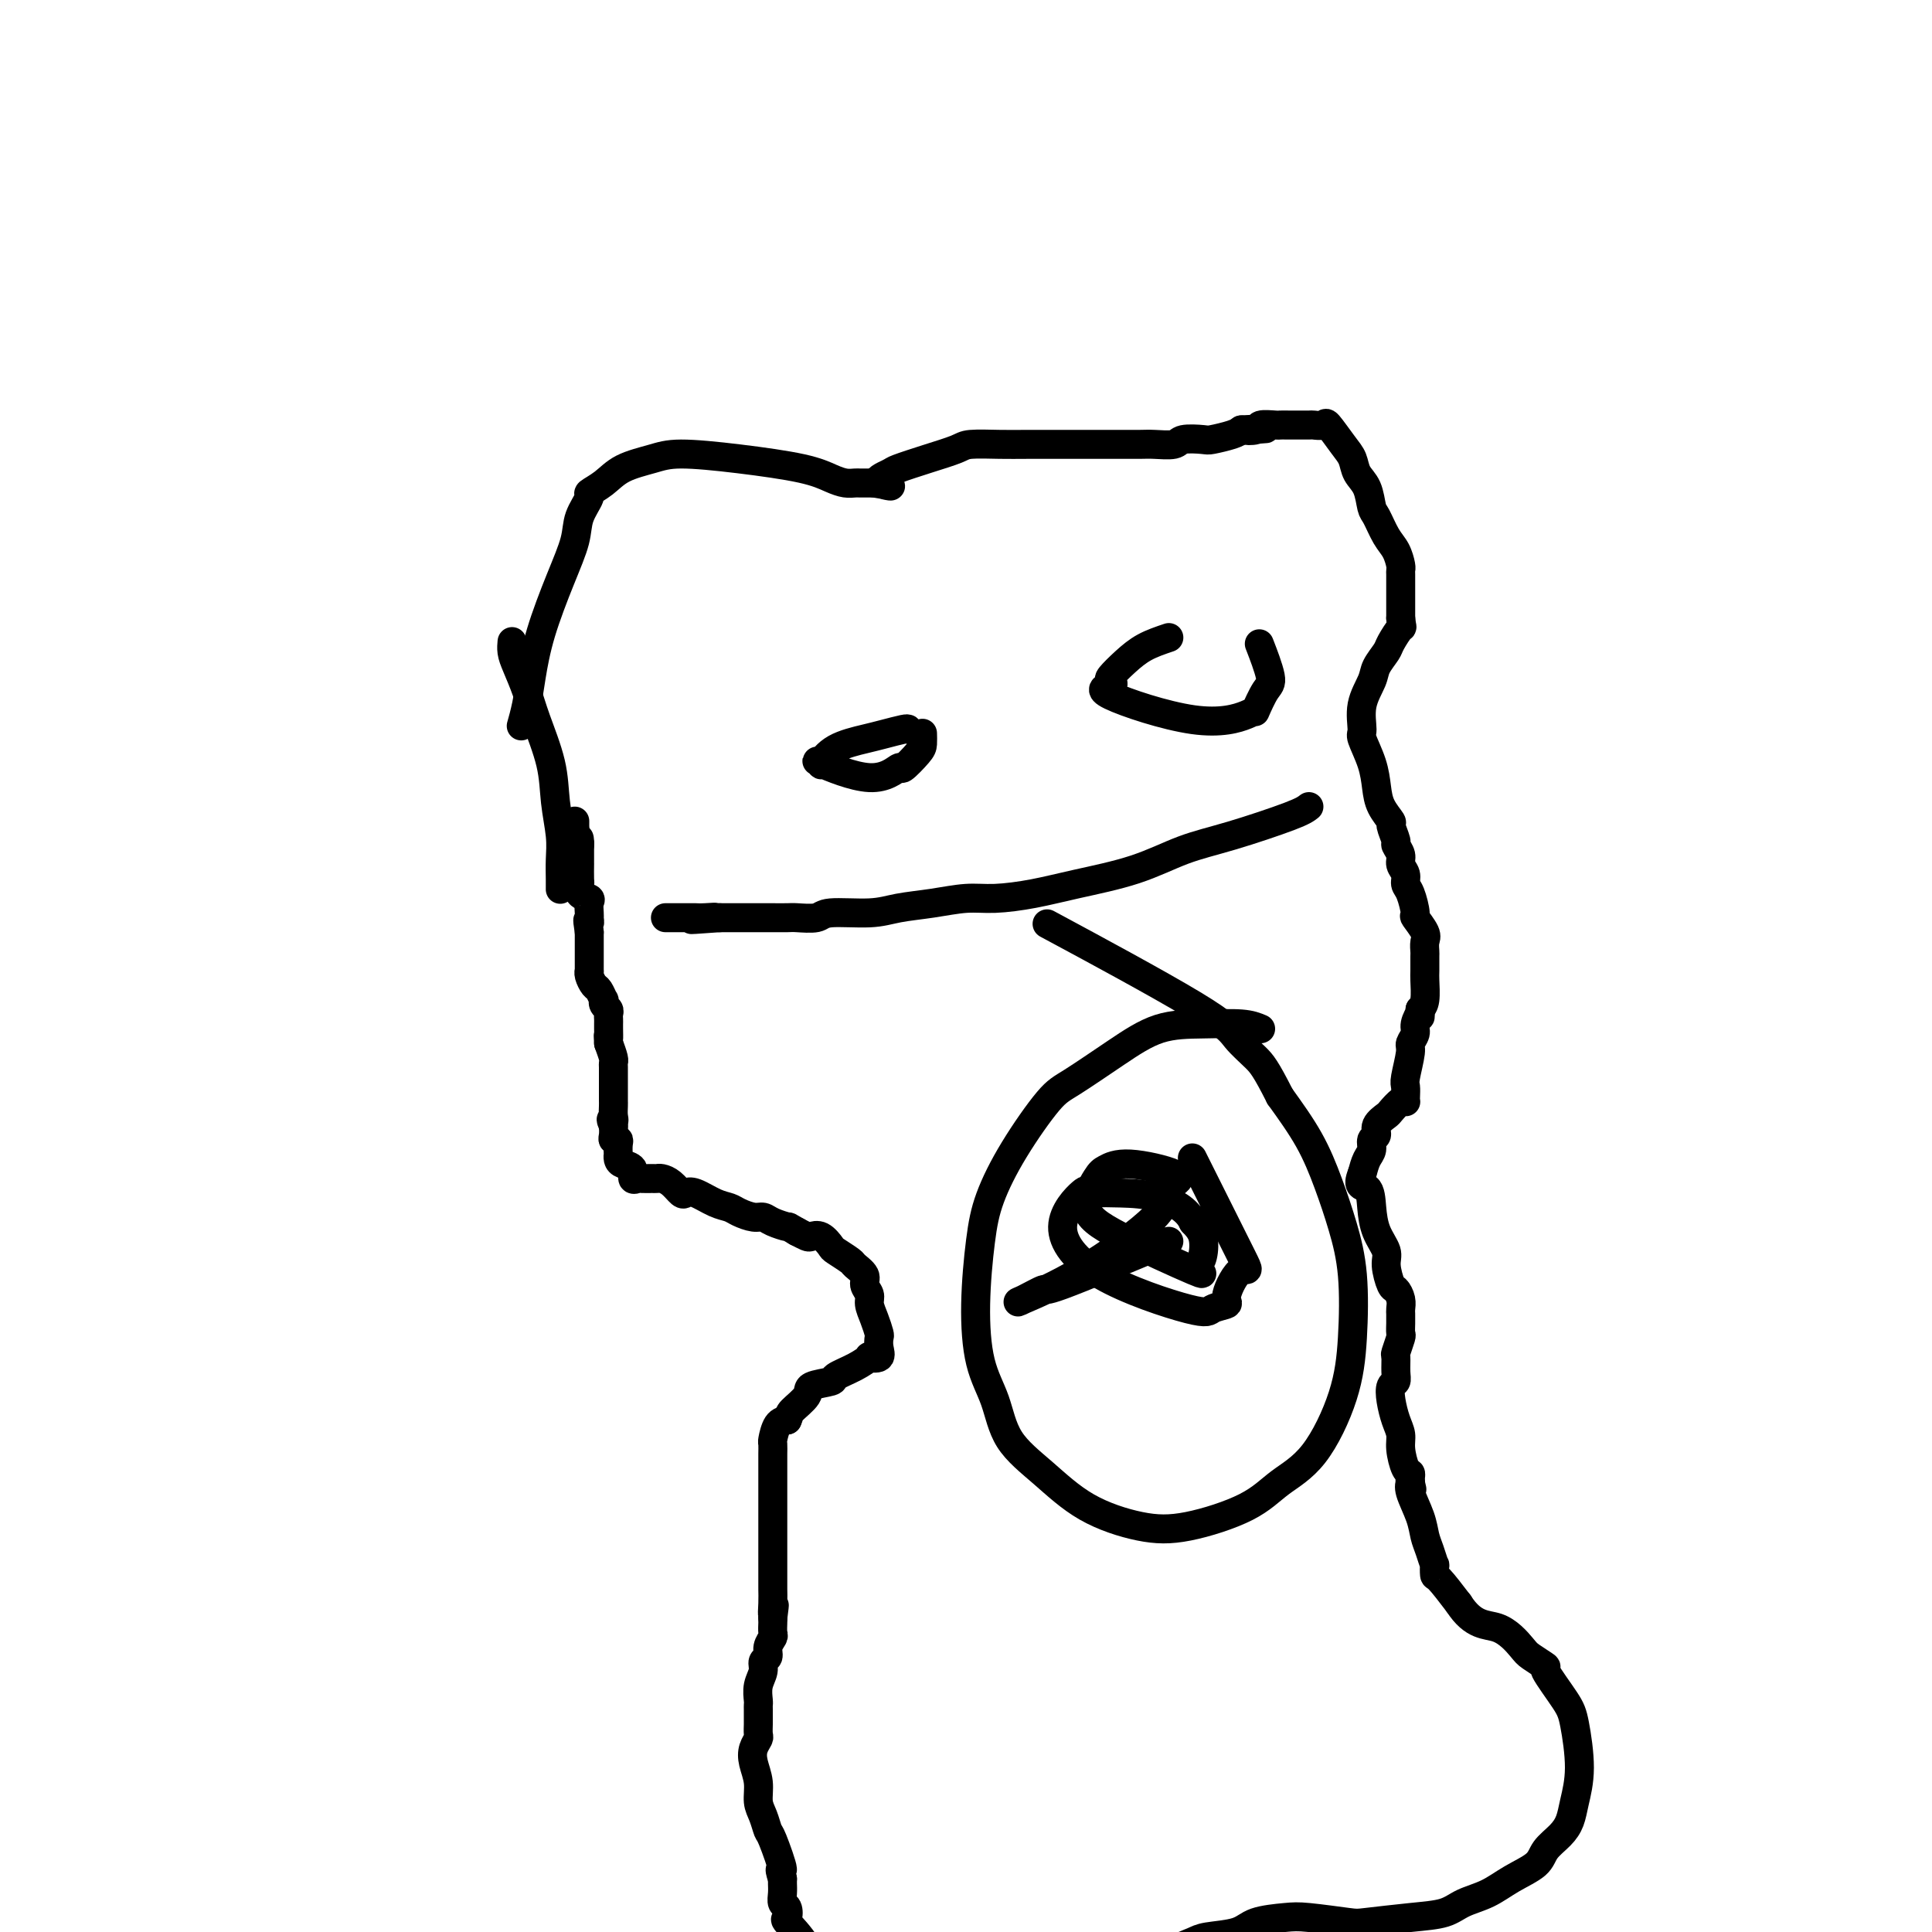
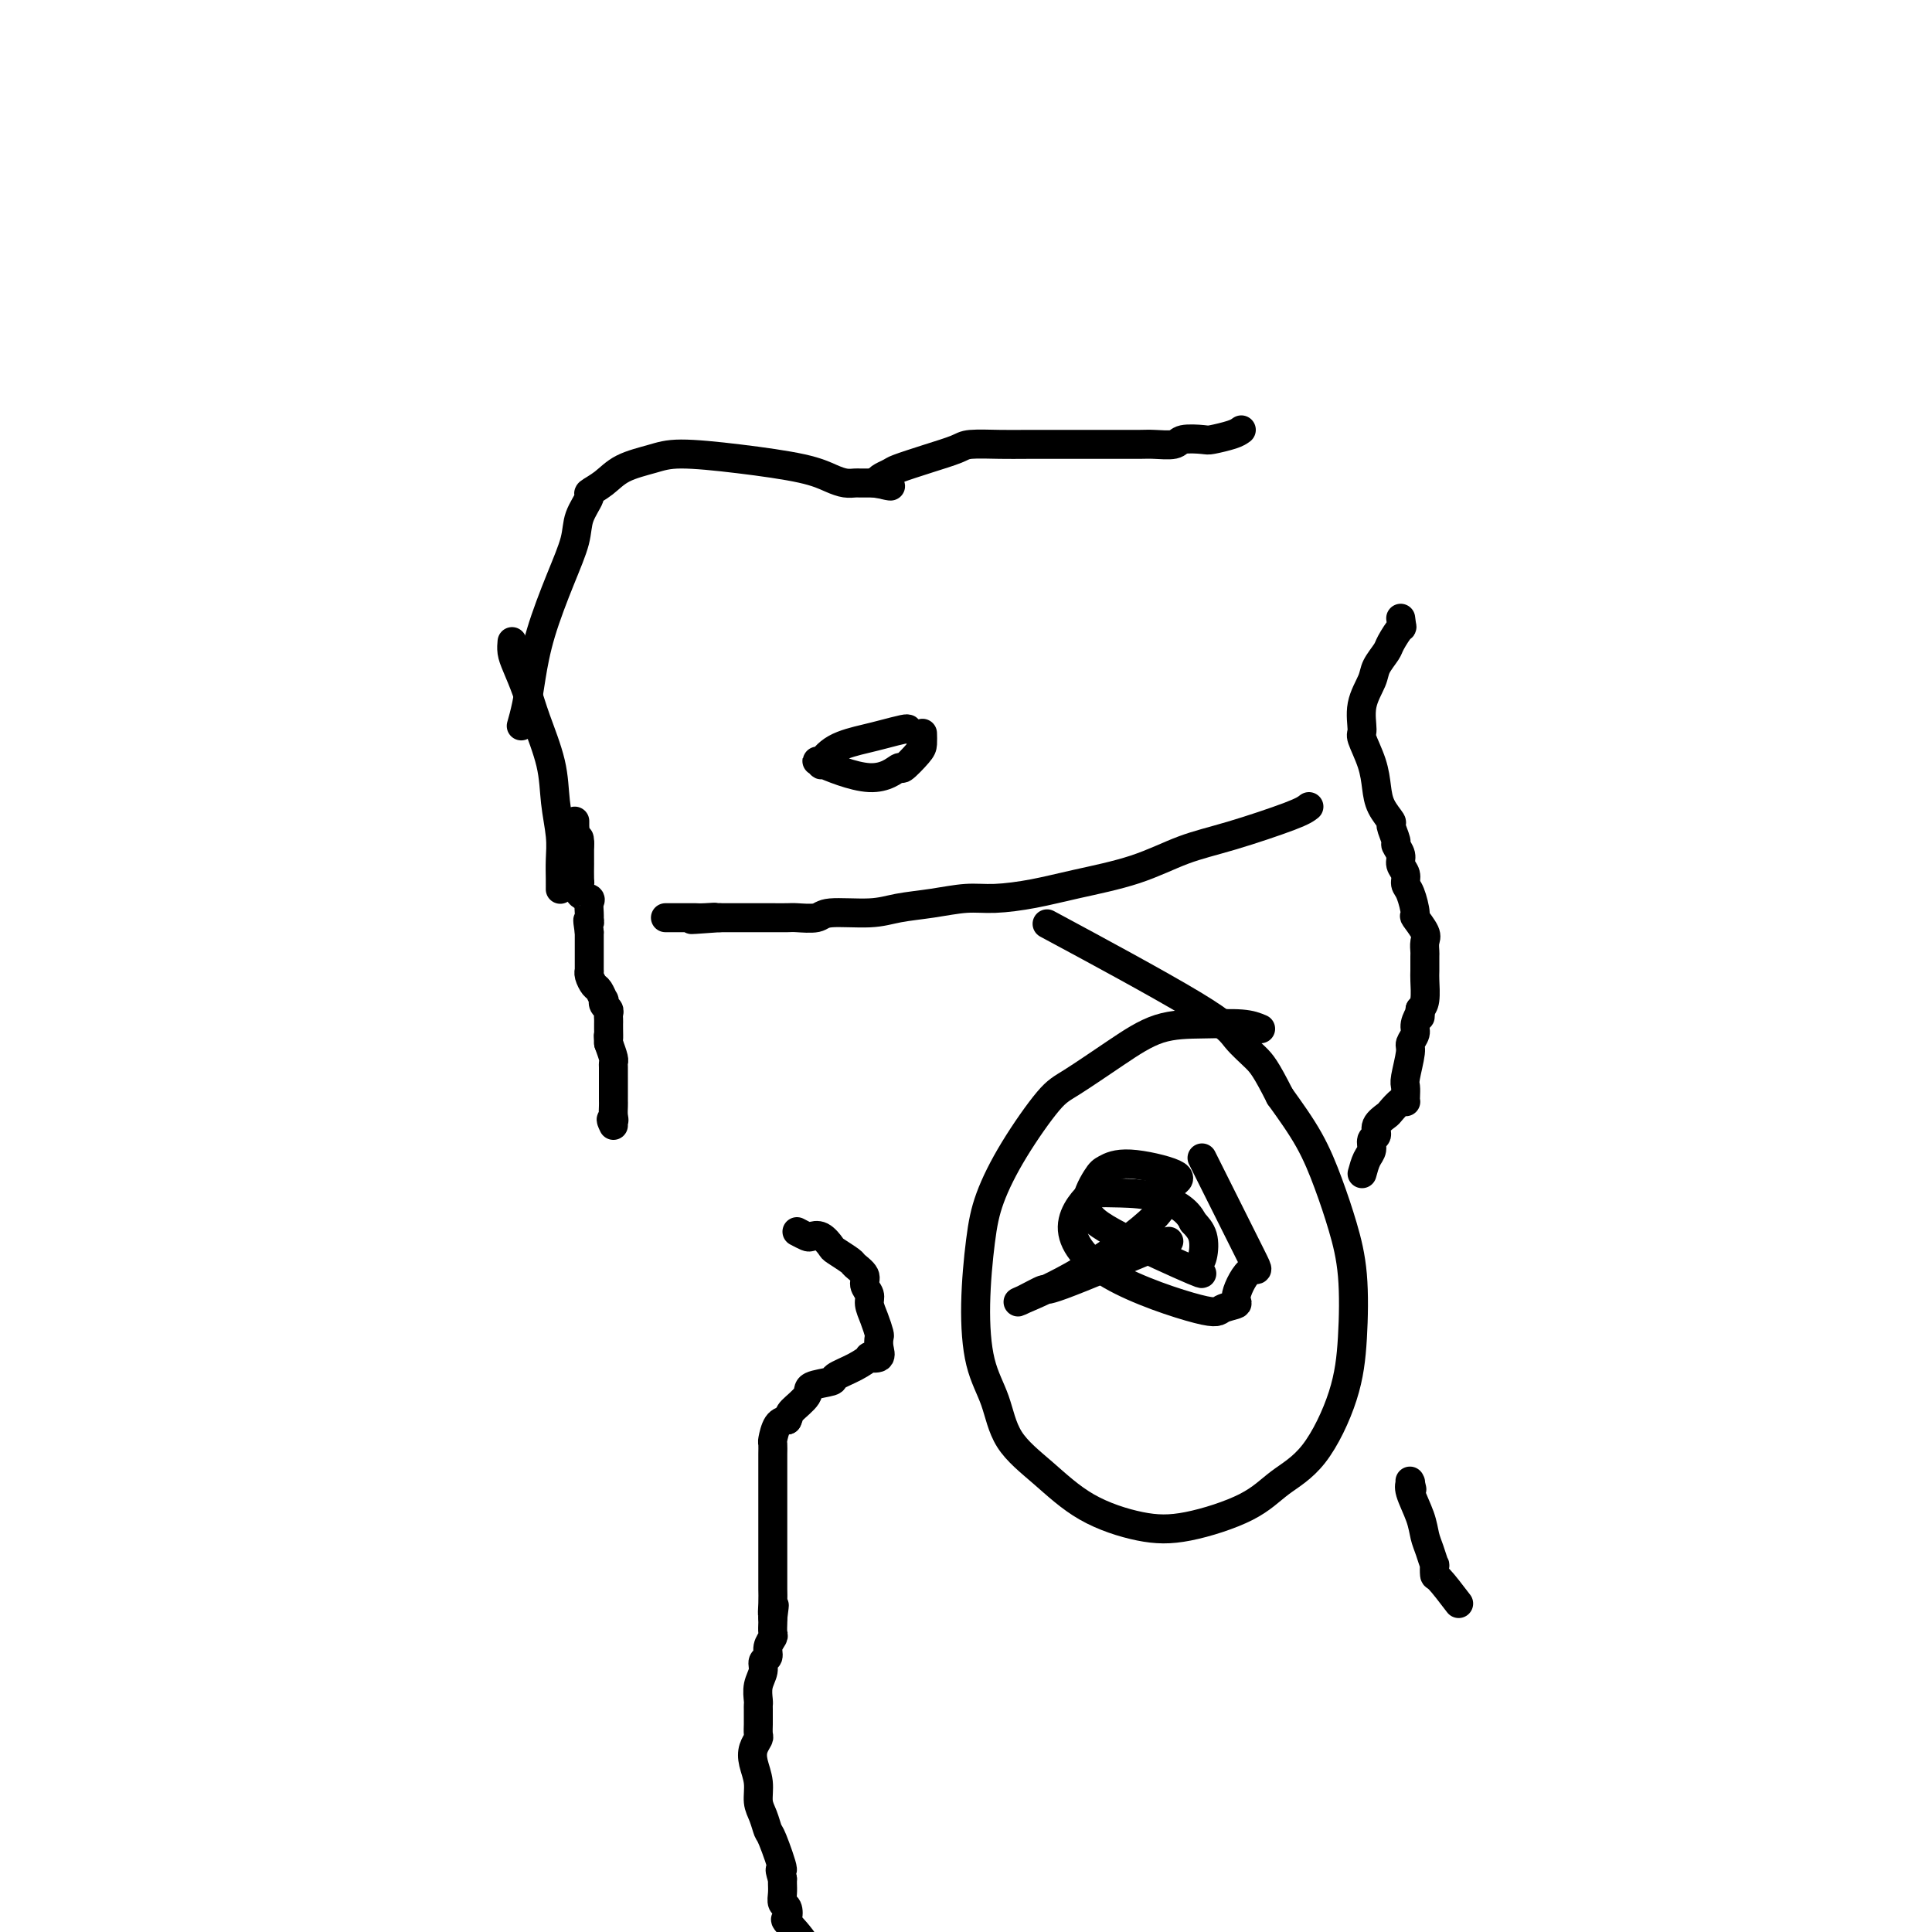
<svg xmlns="http://www.w3.org/2000/svg" viewBox="0 0 400 400" version="1.1">
  <g fill="none" stroke="#000000" stroke-width="6" stroke-linecap="round" stroke-linejoin="round">
    <path d="M108,150c0.025,-0.087 0.049,-0.174 0,0c-0.049,0.174 -0.173,0.608 0,0c0.173,-0.608 0.642,-2.259 1,-4c0.358,-1.741 0.605,-3.574 1,-6c0.395,-2.426 0.937,-5.445 2,-9c1.063,-3.555 2.647,-7.645 4,-11c1.353,-3.355 2.476,-5.976 3,-8c0.524,-2.024 0.448,-3.452 1,-5c0.552,-1.548 1.732,-3.216 2,-4c0.268,-0.784 -0.377,-0.684 0,-1c0.377,-0.316 1.777,-1.049 3,-2c1.223,-0.951 2.269,-2.119 4,-3c1.731,-0.881 4.147,-1.473 6,-2c1.853,-0.527 3.143,-0.989 6,-1c2.857,-0.011 7.280,0.428 12,1c4.720,0.572 9.737,1.278 13,2c3.263,0.722 4.772,1.461 6,2c1.228,0.539 2.174,0.876 3,1c0.826,0.124 1.531,0.033 2,0c0.469,-0.033 0.703,-0.009 1,0c0.297,0.009 0.657,0.002 1,0c0.343,-0.002 0.669,-0.001 1,0c0.331,0.001 0.665,0.000 1,0" />
    <path d="M181,100c6.306,1.040 2.071,0.640 1,0c-1.071,-0.640 1.022,-1.520 2,-2c0.978,-0.480 0.841,-0.559 2,-1c1.159,-0.441 3.614,-1.242 6,-2c2.386,-0.758 4.704,-1.471 6,-2c1.296,-0.529 1.571,-0.874 3,-1c1.429,-0.126 4.012,-0.034 6,0c1.988,0.034 3.383,0.009 6,0c2.617,-0.009 6.457,-0.002 8,0c1.543,0.002 0.788,0.001 1,0c0.212,-0.001 1.390,-0.000 2,0c0.610,0.000 0.650,-0.000 1,0c0.350,0.000 1.008,0.001 2,0c0.992,-0.001 2.318,-0.004 4,0c1.682,0.004 3.718,0.015 5,0c1.282,-0.015 1.808,-0.056 3,0c1.192,0.056 3.051,0.208 4,0c0.949,-0.208 0.989,-0.777 2,-1c1.011,-0.223 2.993,-0.101 4,0c1.007,0.101 1.040,0.181 2,0c0.960,-0.181 2.846,-0.623 4,-1c1.154,-0.377 1.577,-0.688 2,-1" />
-     <path d="M257,89c9.060,-0.480 3.709,-0.181 2,0c-1.709,0.181 0.225,0.245 1,0c0.775,-0.245 0.390,-0.798 1,-1c0.610,-0.202 2.214,-0.054 3,0c0.786,0.054 0.754,0.016 1,0c0.246,-0.016 0.771,-0.008 2,0c1.229,0.008 3.162,0.015 4,0c0.838,-0.015 0.582,-0.051 1,0c0.418,0.051 1.512,0.191 2,0c0.488,-0.191 0.372,-0.713 1,0c0.628,0.713 2.000,2.660 3,4c1.000,1.340 1.629,2.072 2,3c0.371,0.928 0.483,2.051 1,3c0.517,0.949 1.437,1.723 2,3c0.563,1.277 0.767,3.056 1,4c0.233,0.944 0.493,1.051 1,2c0.507,0.949 1.260,2.740 2,4c0.740,1.260 1.466,1.991 2,3c0.534,1.009 0.875,2.298 1,3c0.125,0.702 0.033,0.818 0,1c-0.033,0.182 -0.009,0.429 0,1c0.009,0.571 0.002,1.466 0,2c-0.002,0.534 -0.001,0.706 0,1c0.001,0.294 0.000,0.709 0,1c-0.000,0.291 -0.000,0.460 0,1c0.000,0.540 0.000,1.453 0,2c-0.000,0.547 -0.000,0.728 0,1c0.000,0.272 0.000,0.636 0,1" />
    <path d="M290,128c0.268,2.459 0.438,1.605 0,2c-0.438,0.395 -1.484,2.039 -2,3c-0.516,0.961 -0.502,1.238 -1,2c-0.498,0.762 -1.508,2.008 -2,3c-0.492,0.992 -0.465,1.731 -1,3c-0.535,1.269 -1.632,3.070 -2,5c-0.368,1.930 -0.006,3.990 0,5c0.006,1.010 -0.344,0.972 0,2c0.344,1.028 1.384,3.124 2,5c0.616,1.876 0.810,3.533 1,5c0.190,1.467 0.375,2.745 1,4c0.625,1.255 1.688,2.486 2,3c0.312,0.514 -0.128,0.312 0,1c0.128,0.688 0.823,2.267 1,3c0.177,0.733 -0.163,0.620 0,1c0.163,0.380 0.831,1.254 1,2c0.169,0.746 -0.161,1.363 0,2c0.161,0.637 0.812,1.292 1,2c0.188,0.708 -0.086,1.467 0,2c0.086,0.533 0.531,0.838 1,2c0.469,1.162 0.963,3.180 1,4c0.037,0.820 -0.382,0.441 0,1c0.382,0.559 1.567,2.055 2,3c0.433,0.945 0.116,1.339 0,2c-0.116,0.661 -0.030,1.588 0,2c0.030,0.412 0.005,0.309 0,1c-0.005,0.691 0.009,2.175 0,3c-0.009,0.825 -0.041,0.991 0,2c0.041,1.009 0.155,2.860 0,4c-0.155,1.140 -0.577,1.570 -1,2" />
    <path d="M294,209c-0.089,2.605 0.187,1.118 0,1c-0.187,-0.118 -0.839,1.135 -1,2c-0.161,0.865 0.167,1.344 0,2c-0.167,0.656 -0.829,1.489 -1,2c-0.171,0.511 0.150,0.701 0,2c-0.150,1.299 -0.772,3.708 -1,5c-0.228,1.292 -0.063,1.469 0,2c0.063,0.531 0.024,1.417 0,2c-0.024,0.583 -0.032,0.862 0,1c0.032,0.138 0.106,0.134 0,0c-0.106,-0.134 -0.391,-0.397 -1,0c-0.609,0.397 -1.540,1.453 -2,2c-0.460,0.547 -0.448,0.583 -1,1c-0.552,0.417 -1.667,1.213 -2,2c-0.333,0.787 0.118,1.564 0,2c-0.118,0.436 -0.805,0.529 -1,1c-0.195,0.471 0.101,1.319 0,2c-0.101,0.681 -0.600,1.195 -1,2c-0.400,0.805 -0.700,1.903 -1,3" />
-     <path d="M282,243c-1.219,2.978 0.233,2.423 1,3c0.767,0.577 0.850,2.284 1,4c0.150,1.716 0.369,3.439 1,5c0.631,1.561 1.676,2.960 2,4c0.324,1.040 -0.071,1.721 0,3c0.071,1.279 0.607,3.154 1,4c0.393,0.846 0.641,0.661 1,1c0.359,0.339 0.828,1.203 1,2c0.172,0.797 0.046,1.527 0,2c-0.046,0.473 -0.011,0.688 0,1c0.011,0.312 -0.001,0.722 0,1c0.001,0.278 0.014,0.426 0,1c-0.014,0.574 -0.057,1.575 0,2c0.057,0.425 0.212,0.275 0,1c-0.212,0.725 -0.793,2.325 -1,3c-0.207,0.675 -0.042,0.423 0,1c0.042,0.577 -0.039,1.981 0,3c0.039,1.019 0.196,1.652 0,2c-0.196,0.348 -0.747,0.412 -1,1c-0.253,0.588 -0.209,1.699 0,3c0.209,1.301 0.581,2.793 1,4c0.419,1.207 0.883,2.130 1,3c0.117,0.870 -0.112,1.687 0,3c0.112,1.313 0.566,3.123 1,4c0.434,0.877 0.848,0.823 1,1c0.152,0.177 0.041,0.586 0,1c-0.041,0.414 -0.012,0.833 0,1c0.012,0.167 0.006,0.084 0,0" />
    <path d="M292,307c0.619,2.630 0.166,0.705 0,0c-0.166,-0.705 -0.045,-0.189 0,0c0.045,0.189 0.012,0.050 0,0c-0.012,-0.050 -0.005,-0.010 0,0c0.005,0.010 0.008,-0.010 0,0c-0.008,0.010 -0.027,0.050 0,0c0.027,-0.050 0.101,-0.191 0,0c-0.101,0.191 -0.377,0.714 0,2c0.377,1.286 1.408,3.334 2,5c0.592,1.666 0.747,2.951 1,4c0.253,1.049 0.604,1.861 1,3c0.396,1.139 0.835,2.606 1,3c0.165,0.394 0.054,-0.286 0,0c-0.054,0.286 -0.053,1.539 0,2c0.053,0.461 0.158,0.132 1,1c0.842,0.868 2.421,2.934 4,5" />
-     <path d="M302,332c3.074,4.781 5.759,4.232 8,5c2.241,0.768 4.040,2.852 5,4c0.960,1.148 1.083,1.359 2,2c0.917,0.641 2.629,1.712 3,2c0.371,0.288 -0.597,-0.209 0,1c0.597,1.209 2.760,4.123 4,6c1.240,1.877 1.557,2.718 2,5c0.443,2.282 1.012,6.004 1,9c-0.012,2.996 -0.606,5.267 -1,7c-0.394,1.733 -0.590,2.928 -1,4c-0.410,1.072 -1.035,2.020 -2,3c-0.965,0.980 -2.271,1.991 -3,3c-0.729,1.009 -0.881,2.014 -2,3c-1.119,0.986 -3.204,1.952 -5,3c-1.796,1.048 -3.304,2.179 -5,3c-1.696,0.821 -3.579,1.331 -5,2c-1.421,0.669 -2.379,1.496 -4,2c-1.621,0.504 -3.904,0.684 -7,1c-3.096,0.316 -7.003,0.766 -9,1c-1.997,0.234 -2.082,0.252 -4,0c-1.918,-0.252 -5.669,-0.772 -8,-1c-2.331,-0.228 -3.242,-0.163 -5,0c-1.758,0.163 -4.362,0.426 -6,1c-1.638,0.574 -2.309,1.461 -4,2c-1.691,0.539 -4.400,0.731 -6,1c-1.600,0.269 -2.089,0.613 -3,1c-0.911,0.387 -2.244,0.815 -4,2c-1.756,1.185 -3.934,3.127 -5,4c-1.066,0.873 -1.019,0.678 -2,1c-0.981,0.322 -2.991,1.161 -5,2" />
    <path d="M231,411c-5.657,2.662 -5.299,2.819 -6,3c-0.701,0.181 -2.462,0.388 -5,1c-2.538,0.612 -5.853,1.628 -8,2c-2.147,0.372 -3.127,0.099 -4,0c-0.873,-0.099 -1.639,-0.022 -2,0c-0.361,0.022 -0.316,-0.009 -1,0c-0.684,0.009 -2.098,0.059 -3,0c-0.902,-0.059 -1.292,-0.226 -3,0c-1.708,0.226 -4.734,0.845 -6,1c-1.266,0.155 -0.771,-0.155 -1,0c-0.229,0.155 -1.180,0.773 -2,1c-0.820,0.227 -1.508,0.061 -2,0c-0.492,-0.061 -0.786,-0.016 -1,0c-0.214,0.016 -0.347,0.005 -1,0c-0.653,-0.005 -1.827,-0.002 -3,0" />
    <path d="M183,419c-5.102,-0.252 -3.359,-1.881 -4,-3c-0.641,-1.119 -3.668,-1.729 -5,-2c-1.332,-0.271 -0.971,-0.203 -1,0c-0.029,0.203 -0.449,0.539 -1,0c-0.551,-0.539 -1.232,-1.955 -2,-4c-0.768,-2.045 -1.621,-4.718 -3,-7c-1.379,-2.282 -3.284,-4.172 -4,-5c-0.716,-0.828 -0.245,-0.592 0,-1c0.245,-0.408 0.262,-1.458 0,-2c-0.262,-0.542 -0.802,-0.576 -1,-1c-0.198,-0.424 -0.053,-1.237 0,-2c0.053,-0.763 0.014,-1.475 0,-2c-0.014,-0.525 -0.004,-0.864 0,-1c0.004,-0.136 0.002,-0.068 0,0" />
    <path d="M162,389c-1.129,-3.360 0.047,-1.258 0,-2c-0.047,-0.742 -1.318,-4.326 -2,-6c-0.682,-1.674 -0.775,-1.438 -1,-2c-0.225,-0.562 -0.583,-1.922 -1,-3c-0.417,-1.078 -0.893,-1.876 -1,-3c-0.107,-1.124 0.153,-2.576 0,-4c-0.153,-1.424 -0.721,-2.819 -1,-4c-0.279,-1.181 -0.271,-2.147 0,-3c0.271,-0.853 0.805,-1.594 1,-2c0.195,-0.406 0.052,-0.476 0,-1c-0.052,-0.524 -0.014,-1.501 0,-2c0.014,-0.499 0.003,-0.521 0,-1c-0.003,-0.479 0.003,-1.416 0,-2c-0.003,-0.584 -0.016,-0.815 0,-1c0.016,-0.185 0.061,-0.325 0,-1c-0.061,-0.675 -0.228,-1.885 0,-3c0.228,-1.115 0.849,-2.134 1,-3c0.151,-0.866 -0.170,-1.579 0,-2c0.170,-0.421 0.830,-0.550 1,-1c0.170,-0.450 -0.151,-1.220 0,-2c0.151,-0.780 0.772,-1.570 1,-2c0.228,-0.430 0.061,-0.500 0,-1c-0.061,-0.500 -0.018,-1.428 0,-2c0.018,-0.572 0.009,-0.786 0,-1" />
    <path d="M160,335c0.619,-4.788 0.166,-1.759 0,-1c-0.166,0.759 -0.044,-0.752 0,-2c0.044,-1.248 0.012,-2.232 0,-3c-0.012,-0.768 -0.003,-1.318 0,-2c0.003,-0.682 0.001,-1.496 0,-2c-0.001,-0.504 -0.000,-0.699 0,-1c0.000,-0.301 0.000,-0.710 0,-1c-0.000,-0.290 -0.000,-0.463 0,-1c0.000,-0.537 0.000,-1.439 0,-2c-0.000,-0.561 -0.000,-0.779 0,-1c0.000,-0.221 0.000,-0.443 0,-1c-0.000,-0.557 -0.000,-1.448 0,-2c0.000,-0.552 0.000,-0.764 0,-1c-0.000,-0.236 -0.000,-0.496 0,-1c0.000,-0.504 0.000,-1.252 0,-2c-0.000,-0.748 -0.000,-1.497 0,-2c0.000,-0.503 0.000,-0.760 0,-1c-0.000,-0.240 -0.000,-0.463 0,-1c0.000,-0.537 0.000,-1.387 0,-2c-0.000,-0.613 -0.000,-0.989 0,-1c0.000,-0.011 0.000,0.344 0,0c-0.000,-0.344 -0.001,-1.385 0,-2c0.001,-0.615 0.002,-0.802 0,-1c-0.002,-0.198 -0.009,-0.407 0,-1c0.009,-0.593 0.033,-1.571 0,-2c-0.033,-0.429 -0.124,-0.308 0,-1c0.124,-0.692 0.464,-2.198 1,-3c0.536,-0.802 1.268,-0.901 2,-1" />
    <path d="M163,294c0.508,-1.073 0.276,-1.257 1,-2c0.724,-0.743 2.402,-2.047 3,-3c0.598,-0.953 0.116,-1.555 1,-2c0.884,-0.445 3.135,-0.732 4,-1c0.865,-0.268 0.344,-0.515 1,-1c0.656,-0.485 2.487,-1.207 4,-2c1.513,-0.793 2.706,-1.655 3,-2c0.294,-0.345 -0.313,-0.171 0,0c0.313,0.171 1.545,0.338 2,0c0.455,-0.338 0.132,-1.182 0,-2c-0.132,-0.818 -0.073,-1.608 0,-2c0.073,-0.392 0.159,-0.384 0,-1c-0.159,-0.616 -0.562,-1.855 -1,-3c-0.438,-1.145 -0.909,-2.195 -1,-3c-0.091,-0.805 0.199,-1.366 0,-2c-0.199,-0.634 -0.887,-1.340 -1,-2c-0.113,-0.660 0.350,-1.275 0,-2c-0.350,-0.725 -1.511,-1.561 -2,-2c-0.489,-0.439 -0.306,-0.482 -1,-1c-0.694,-0.518 -2.265,-1.511 -3,-2c-0.735,-0.489 -0.633,-0.474 -1,-1c-0.367,-0.526 -1.201,-1.595 -2,-2c-0.799,-0.405 -1.561,-0.148 -2,0c-0.439,0.148 -0.554,0.185 -1,0c-0.446,-0.185 -1.223,-0.593 -2,-1" />
-     <path d="M165,255c-2.154,-1.266 -1.540,-0.931 -2,-1c-0.460,-0.069 -1.996,-0.544 -3,-1c-1.004,-0.456 -1.478,-0.895 -2,-1c-0.522,-0.105 -1.092,0.122 -2,0c-0.908,-0.122 -2.156,-0.593 -3,-1c-0.844,-0.407 -1.286,-0.748 -2,-1c-0.714,-0.252 -1.700,-0.414 -3,-1c-1.300,-0.586 -2.915,-1.597 -4,-2c-1.085,-0.403 -1.639,-0.199 -2,0c-0.361,0.199 -0.530,0.393 -1,0c-0.470,-0.393 -1.243,-1.373 -2,-2c-0.757,-0.627 -1.498,-0.901 -2,-1c-0.502,-0.099 -0.766,-0.025 -1,0c-0.234,0.025 -0.439,-0.000 -1,0c-0.561,0.000 -1.477,0.025 -2,0c-0.523,-0.025 -0.652,-0.100 -1,0c-0.348,0.100 -0.916,0.376 -1,0c-0.084,-0.376 0.317,-1.406 0,-2c-0.317,-0.594 -1.353,-0.754 -2,-1c-0.647,-0.246 -0.904,-0.578 -1,-1c-0.096,-0.422 -0.029,-0.936 0,-1c0.029,-0.064 0.022,0.320 0,0c-0.022,-0.320 -0.058,-1.345 0,-2c0.058,-0.655 0.212,-0.938 0,-1c-0.212,-0.062 -0.788,0.099 -1,0c-0.212,-0.099 -0.061,-0.457 0,-1c0.061,-0.543 0.030,-1.272 0,-2" />
    <path d="M127,233c-0.928,-1.896 -0.249,-1.134 0,-1c0.249,0.134 0.067,-0.358 0,-1c-0.067,-0.642 -0.018,-1.432 0,-2c0.018,-0.568 0.005,-0.912 0,-1c-0.005,-0.088 -0.001,0.079 0,0c0.001,-0.079 0.000,-0.406 0,-1c-0.000,-0.594 -0.000,-1.455 0,-2c0.000,-0.545 0.001,-0.775 0,-1c-0.001,-0.225 -0.003,-0.447 0,-1c0.003,-0.553 0.011,-1.437 0,-2c-0.011,-0.563 -0.041,-0.805 0,-1c0.041,-0.195 0.155,-0.341 0,-1c-0.155,-0.659 -0.577,-1.829 -1,-3" />
    <path d="M126,216c-0.155,-2.748 -0.042,-1.117 0,-1c0.042,0.117 0.012,-1.278 0,-2c-0.012,-0.722 -0.007,-0.770 0,-1c0.007,-0.230 0.016,-0.640 0,-1c-0.016,-0.360 -0.056,-0.669 0,-1c0.056,-0.331 0.208,-0.684 0,-1c-0.208,-0.316 -0.776,-0.594 -1,-1c-0.224,-0.406 -0.102,-0.938 0,-1c0.102,-0.062 0.185,0.347 0,0c-0.185,-0.347 -0.638,-1.450 -1,-2c-0.362,-0.550 -0.633,-0.546 -1,-1c-0.367,-0.454 -0.830,-1.365 -1,-2c-0.170,-0.635 -0.045,-0.995 0,-1c0.045,-0.005 0.012,0.346 0,0c-0.012,-0.346 -0.003,-1.388 0,-2c0.003,-0.612 0.001,-0.794 0,-1c-0.001,-0.206 -0.000,-0.437 0,-1c0.000,-0.563 0.000,-1.459 0,-2c-0.000,-0.541 -0.000,-0.726 0,-1c0.000,-0.274 0.000,-0.637 0,-1" />
    <path d="M122,193c-0.619,-3.948 -0.166,-2.318 0,-2c0.166,0.318 0.047,-0.674 0,-1c-0.047,-0.326 -0.020,0.016 0,0c0.020,-0.016 0.034,-0.390 0,-1c-0.034,-0.610 -0.114,-1.457 0,-2c0.114,-0.543 0.423,-0.784 0,-1c-0.423,-0.216 -1.577,-0.408 -2,-1c-0.423,-0.592 -0.113,-1.585 0,-2c0.113,-0.415 0.030,-0.252 0,-1c-0.030,-0.748 -0.008,-2.407 0,-3c0.008,-0.593 0.002,-0.120 0,0c-0.002,0.120 -0.001,-0.112 0,-1c0.001,-0.888 0.000,-2.431 0,-3c-0.000,-0.569 -0.000,-0.162 0,0c0.000,0.162 0.000,0.081 0,0" />
    <path d="M120,175c-0.249,-2.780 0.130,-0.731 0,0c-0.130,0.731 -0.767,0.143 -1,0c-0.233,-0.143 -0.062,0.158 0,0c0.062,-0.158 0.017,-0.774 0,-1c-0.017,-0.226 -0.004,-0.060 0,0c0.004,0.060 0.001,0.016 0,0c-0.001,-0.016 -0.000,-0.005 0,0c0.000,0.005 0.000,0.002 0,0" />
    <path d="M119,174c-0.155,-0.543 -0.041,-1.400 0,-2c0.041,-0.600 0.011,-0.944 0,-1c-0.011,-0.056 -0.003,0.177 0,0c0.003,-0.177 0.001,-0.765 0,-1c-0.001,-0.235 -0.000,-0.118 0,0" />
    <path d="M261,213c-1.002,-0.421 -2.004,-0.842 -4,-1c-1.996,-0.158 -4.985,-0.053 -8,0c-3.015,0.053 -6.055,0.054 -9,1c-2.945,0.946 -5.793,2.838 -9,5c-3.207,2.162 -6.771,4.595 -9,6c-2.229,1.405 -3.123,1.780 -5,4c-1.877,2.220 -4.736,6.283 -7,10c-2.264,3.717 -3.931,7.089 -5,10c-1.069,2.911 -1.538,5.361 -2,9c-0.462,3.639 -0.917,8.466 -1,13c-0.083,4.534 0.205,8.775 1,12c0.795,3.225 2.096,5.435 3,8c0.904,2.565 1.411,5.485 3,8c1.589,2.515 4.262,4.624 7,7c2.738,2.376 5.542,5.017 9,7c3.458,1.983 7.571,3.307 11,4c3.429,0.693 6.176,0.756 10,0c3.824,-0.756 8.727,-2.331 12,-4c3.273,-1.669 4.917,-3.433 7,-5c2.083,-1.567 4.605,-2.936 7,-6c2.395,-3.064 4.661,-7.821 6,-12c1.339,-4.179 1.750,-7.780 2,-12c0.250,-4.220 0.341,-9.059 0,-13c-0.341,-3.941 -1.112,-6.984 -2,-10c-0.888,-3.016 -1.893,-6.004 -3,-9c-1.107,-2.996 -2.316,-5.999 -4,-9c-1.684,-3.001 -3.842,-6.001 -6,-9" />
    <path d="M265,227c-2.932,-5.796 -3.761,-6.785 -5,-8c-1.239,-1.215 -2.889,-2.656 -4,-4c-1.111,-1.344 -1.684,-2.593 -9,-7c-7.316,-4.407 -21.376,-11.974 -27,-15c-5.624,-3.026 -2.812,-1.513 0,0" />
    <path d="M188,151c-0.049,-0.093 -0.098,-0.186 -1,0c-0.902,0.186 -2.656,0.649 -4,1c-1.344,0.351 -2.278,0.588 -4,1c-1.722,0.412 -4.234,1.000 -6,2c-1.766,1.000 -2.788,2.414 -3,3c-0.212,0.586 0.385,0.346 0,0c-0.385,-0.346 -1.753,-0.796 0,0c1.753,0.796 6.627,2.838 10,3c3.373,0.162 5.243,-1.558 6,-2c0.757,-0.442 0.399,0.393 1,0c0.601,-0.393 2.161,-2.014 3,-3c0.839,-0.986 0.957,-1.336 1,-2c0.043,-0.664 0.012,-1.640 0,-2c-0.012,-0.360 -0.003,-0.103 0,0c0.003,0.103 0.002,0.051 0,0" />
-     <path d="M242,132c-1.749,0.590 -3.498,1.181 -5,2c-1.502,0.819 -2.757,1.868 -4,3c-1.243,1.132 -2.476,2.347 -3,3c-0.524,0.653 -0.341,0.743 0,1c0.341,0.257 0.838,0.681 0,1c-0.838,0.319 -3.011,0.534 0,2c3.011,1.466 11.205,4.183 17,5c5.795,0.817 9.191,-0.266 11,-1c1.809,-0.734 2.033,-1.119 2,-1c-0.033,0.119 -0.321,0.742 0,0c0.321,-0.742 1.251,-2.848 2,-4c0.749,-1.152 1.317,-1.349 1,-3c-0.317,-1.651 -1.519,-4.758 -2,-6c-0.481,-1.242 -0.240,-0.621 0,0" />
    <path d="M271,167c-0.576,0.456 -1.151,0.913 -4,2c-2.849,1.087 -7.970,2.806 -12,4c-4.030,1.194 -6.968,1.865 -10,3c-3.032,1.135 -6.157,2.734 -10,4c-3.843,1.266 -8.405,2.199 -12,3c-3.595,0.801 -6.222,1.471 -9,2c-2.778,0.529 -5.708,0.916 -8,1c-2.292,0.084 -3.945,-0.136 -6,0c-2.055,0.136 -4.512,0.629 -7,1c-2.488,0.371 -5.006,0.621 -7,1c-1.994,0.379 -3.463,0.886 -6,1c-2.537,0.114 -6.142,-0.166 -8,0c-1.858,0.166 -1.971,0.776 -3,1c-1.029,0.224 -2.976,0.060 -4,0c-1.024,-0.060 -1.125,-0.016 -2,0c-0.875,0.016 -2.523,0.004 -3,0c-0.477,-0.004 0.219,-0.001 0,0c-0.219,0.001 -1.352,0.000 -2,0c-0.648,-0.000 -0.811,-0.000 -1,0c-0.189,0.000 -0.404,0.000 -1,0c-0.596,-0.000 -1.572,-0.000 -2,0c-0.428,0.000 -0.308,0.000 -1,0c-0.692,-0.000 -2.198,-0.000 -3,0c-0.802,0.000 -0.901,0.000 -1,0" />
    <path d="M149,190c-10.477,0.774 -4.168,0.207 -2,0c2.168,-0.207 0.195,-0.056 -1,0c-1.195,0.056 -1.610,0.015 -2,0c-0.390,-0.015 -0.753,-0.004 -1,0c-0.247,0.004 -0.378,0.001 -1,0c-0.622,-0.001 -1.736,-0.000 -2,0c-0.264,0.000 0.322,0.000 0,0c-0.322,-0.000 -1.550,-0.000 -2,0c-0.450,0.000 -0.121,0.000 0,0c0.121,-0.000 0.032,-0.000 0,0c-0.032,0.000 -0.009,0.000 0,0c0.009,-0.000 0.002,-0.000 0,0c-0.002,0.000 -0.001,0.000 0,0c0.001,-0.000 0.000,-0.000 0,0c-0.000,0.000 -0.000,0.000 0,0" />
    <path d="M242,257c-8.949,3.744 -17.898,7.488 -22,9c-4.102,1.512 -3.357,0.793 -4,1c-0.643,0.207 -2.675,1.342 -4,2c-1.325,0.658 -1.943,0.839 0,0c1.943,-0.839 6.448,-2.699 12,-6c5.552,-3.301 12.152,-8.041 15,-11c2.848,-2.959 1.944,-4.135 2,-5c0.056,-0.865 1.072,-1.420 2,-2c0.928,-0.580 1.769,-1.184 0,-2c-1.769,-0.816 -6.147,-1.843 -9,-2c-2.853,-0.157 -4.181,0.555 -5,1c-0.819,0.445 -1.131,0.624 -2,2c-0.869,1.376 -2.297,3.949 -2,6c0.297,2.051 2.318,3.579 7,6c4.682,2.421 12.027,5.736 15,7c2.973,1.264 1.576,0.477 1,0c-0.576,-0.477 -0.330,-0.643 0,-1c0.330,-0.357 0.743,-0.904 1,-2c0.257,-1.096 0.359,-2.742 0,-4c-0.359,-1.258 -1.180,-2.129 -2,-3" />
-     <path d="M247,253c-1.172,-2.620 -4.103,-4.171 -7,-5c-2.897,-0.829 -5.762,-0.936 -8,-1c-2.238,-0.064 -3.851,-0.085 -5,0c-1.149,0.085 -1.835,0.276 -2,0c-0.165,-0.276 0.191,-1.019 -1,0c-1.191,1.019 -3.929,3.801 -4,7c-0.071,3.199 2.525,6.817 8,10c5.475,3.183 13.830,5.932 18,7c4.170,1.068 4.156,0.454 5,0c0.844,-0.454 2.547,-0.749 3,-1c0.453,-0.251 -0.343,-0.460 0,-2c0.343,-1.540 1.824,-4.413 3,-5c1.176,-0.587 2.047,1.111 0,-3c-2.047,-4.111 -7.014,-14.032 -9,-18c-1.986,-3.968 -0.993,-1.984 0,0" />
+     <path d="M247,253c-1.172,-2.620 -4.103,-4.171 -7,-5c-2.897,-0.829 -5.762,-0.936 -8,-1c-2.238,-0.064 -3.851,-0.085 -5,0c-0.165,-0.276 0.191,-1.019 -1,0c-1.191,1.019 -3.929,3.801 -4,7c-0.071,3.199 2.525,6.817 8,10c5.475,3.183 13.830,5.932 18,7c4.170,1.068 4.156,0.454 5,0c0.844,-0.454 2.547,-0.749 3,-1c0.453,-0.251 -0.343,-0.460 0,-2c0.343,-1.540 1.824,-4.413 3,-5c1.176,-0.587 2.047,1.111 0,-3c-2.047,-4.111 -7.014,-14.032 -9,-18c-1.986,-3.968 -0.993,-1.984 0,0" />
    <path d="M116,184c0.001,-0.036 0.001,-0.072 0,0c-0.001,0.072 -0.004,0.251 0,0c0.004,-0.251 0.014,-0.933 0,-2c-0.014,-1.067 -0.052,-2.518 0,-4c0.052,-1.482 0.194,-2.996 0,-5c-0.194,-2.004 -0.724,-4.497 -1,-7c-0.276,-2.503 -0.298,-5.016 -1,-8c-0.702,-2.984 -2.083,-6.439 -3,-9c-0.917,-2.561 -1.370,-4.228 -2,-6c-0.630,-1.772 -1.437,-3.650 -2,-5c-0.563,-1.350 -0.882,-2.171 -1,-3c-0.118,-0.829 -0.034,-1.665 0,-2c0.034,-0.335 0.017,-0.167 0,0" />
  </g>
</svg>